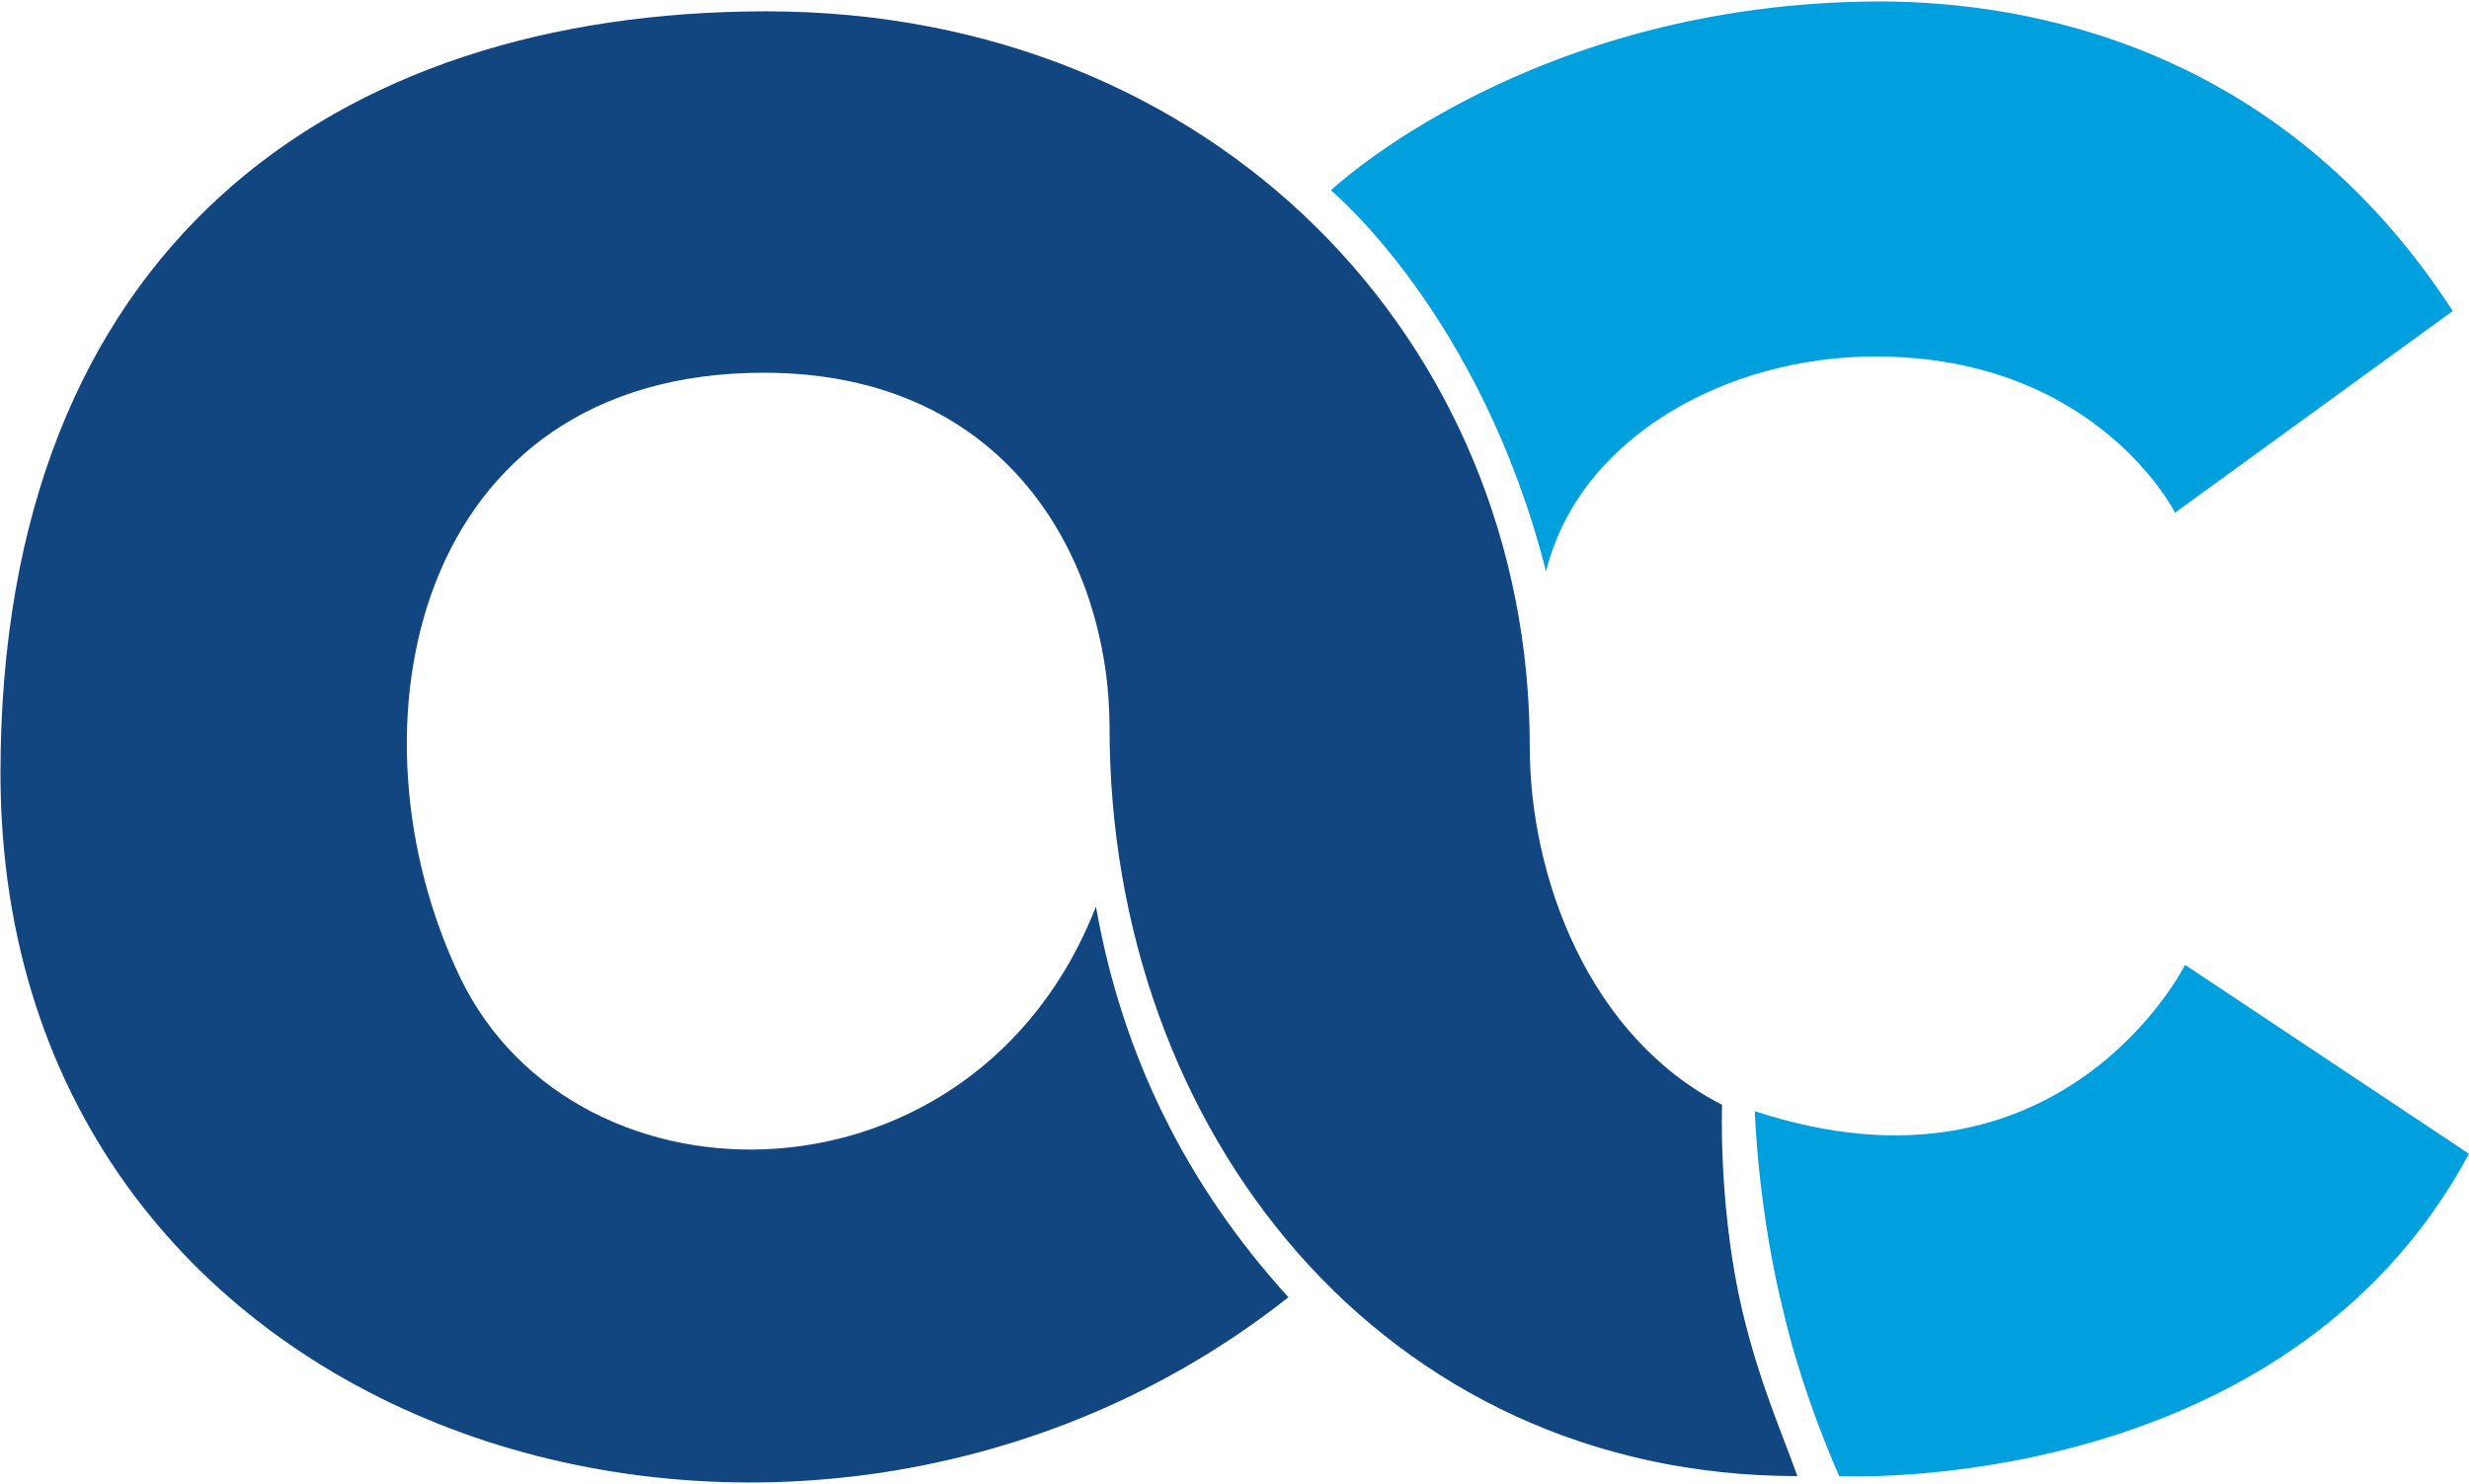
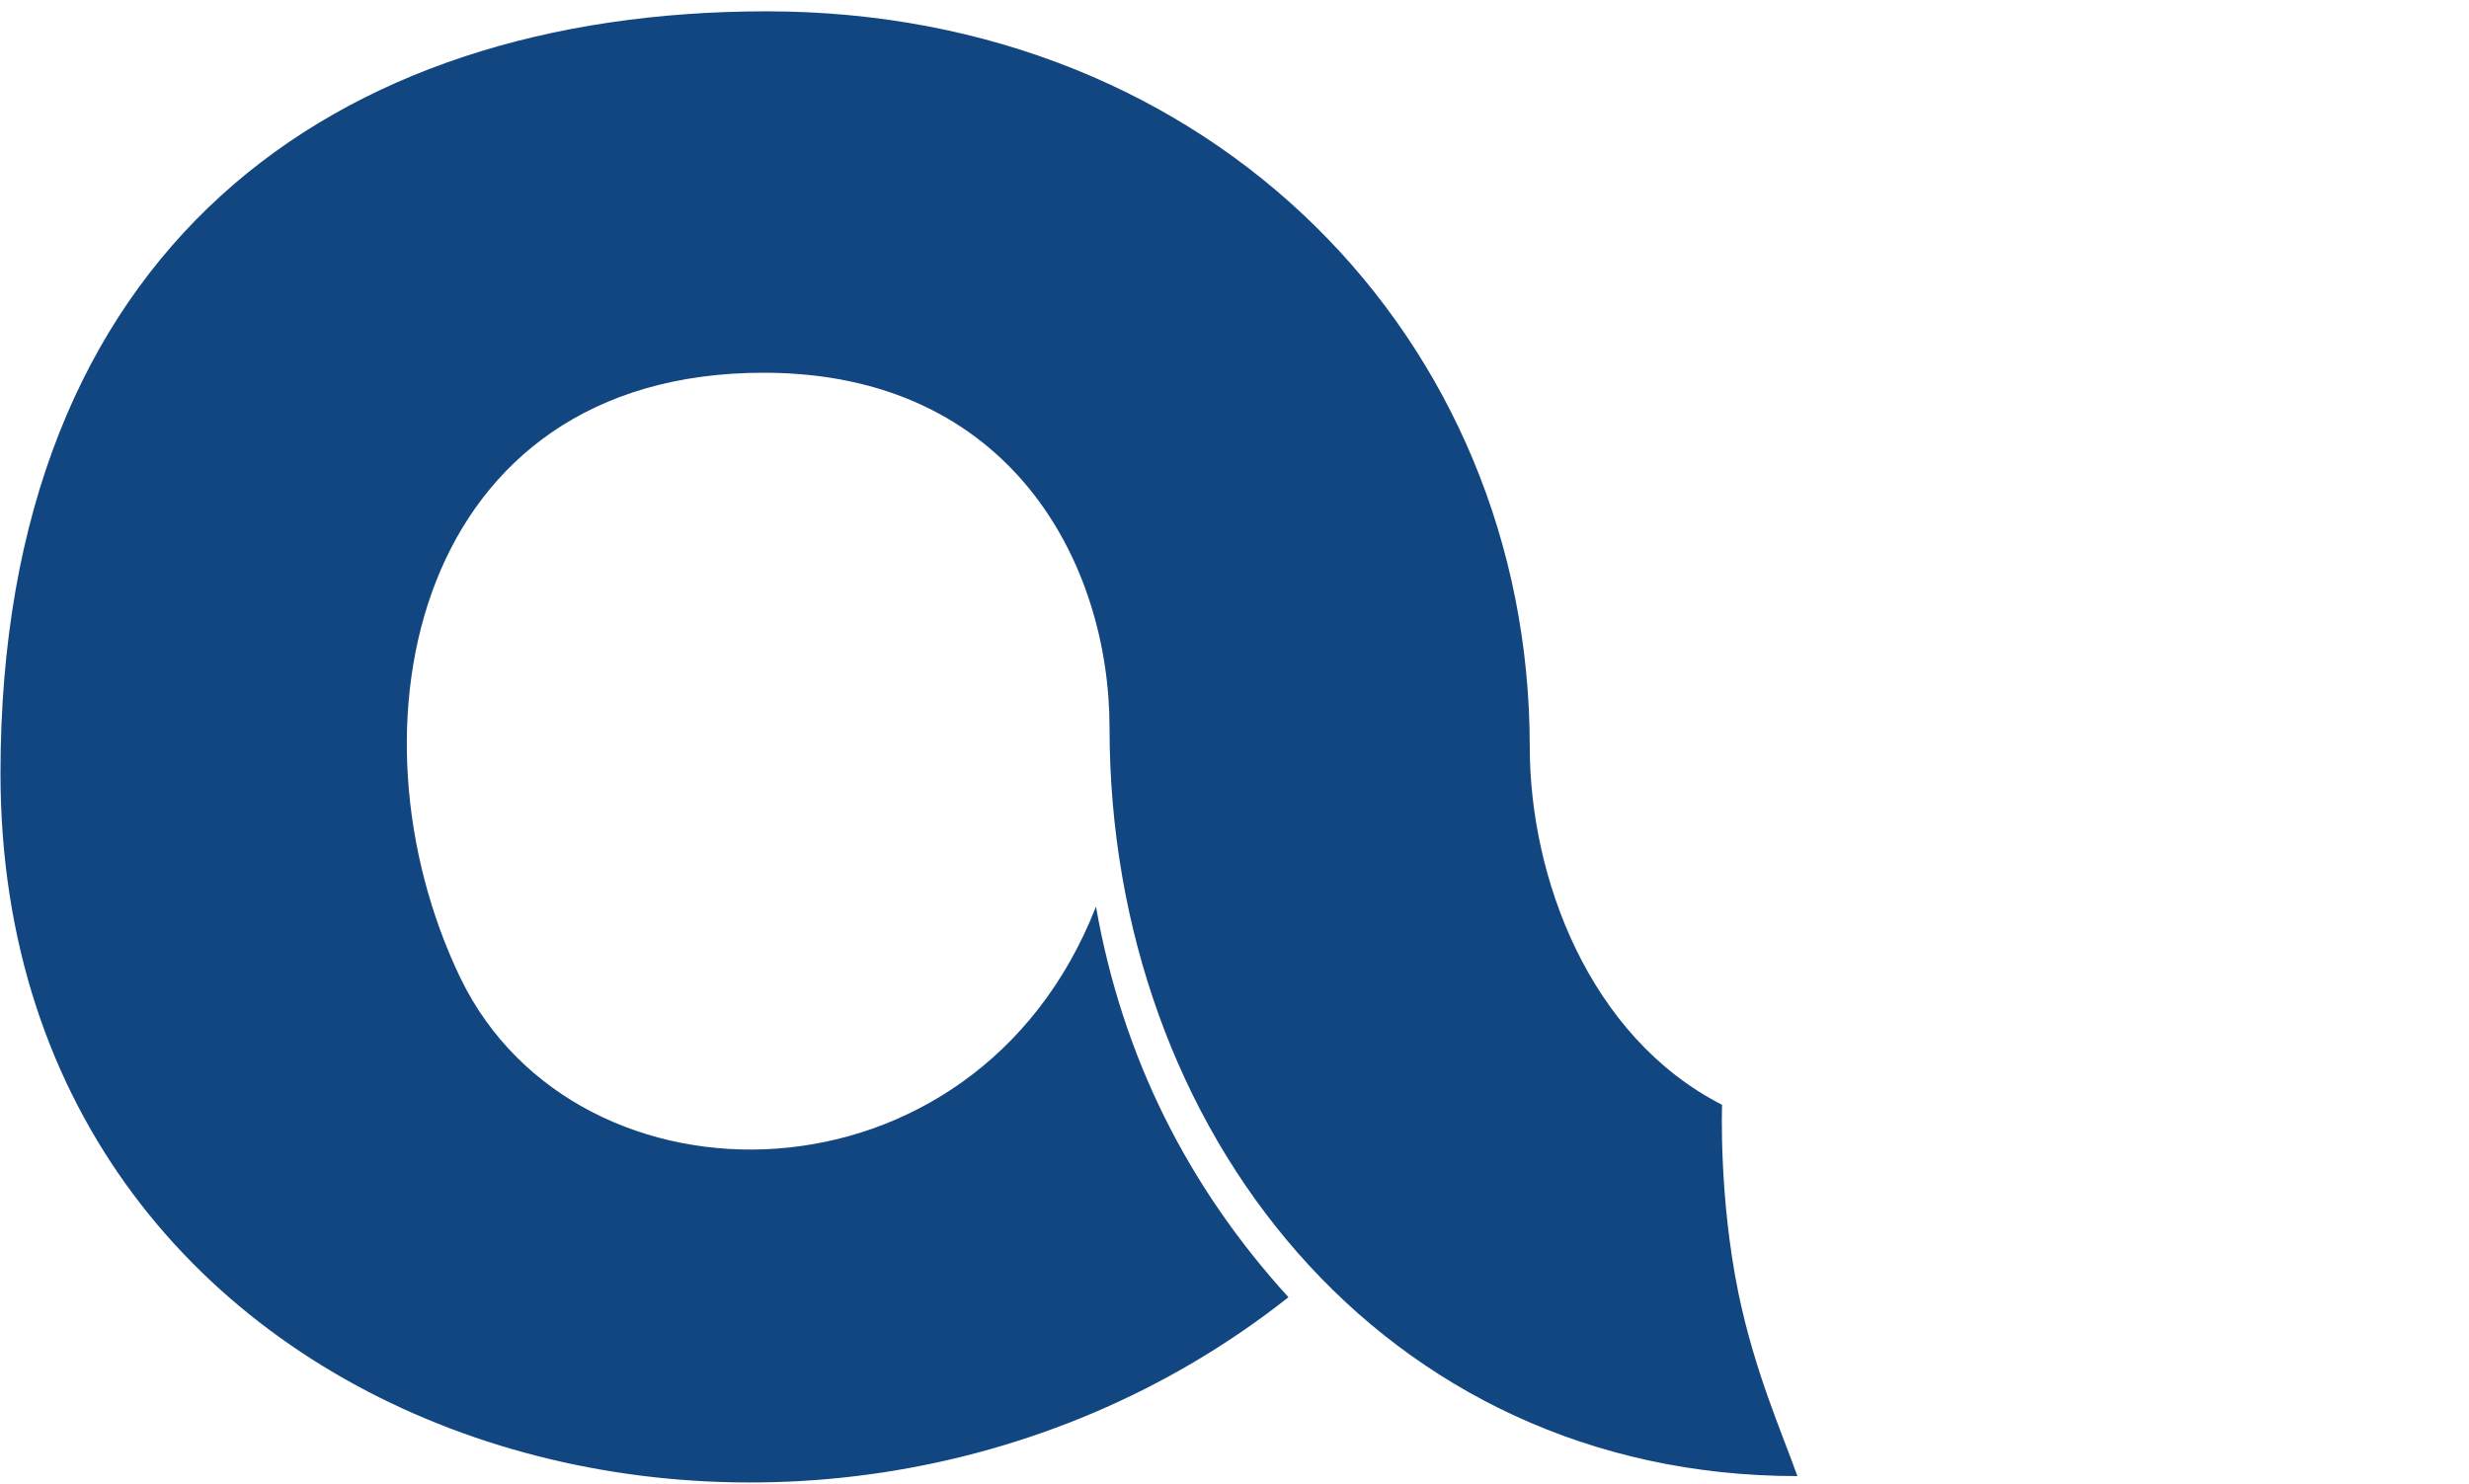
<svg xmlns="http://www.w3.org/2000/svg" version="1.2" viewBox="0 0 1547 930">
-   <path fill="#00a0df" d="M833.9 119.3S958.5.9 1179.1.9c89.9.4 249.1 26.7 357.7 194l-174 126.4s-48.9-97.9-187.7-97.9c-93.8 0-185.9 51.2-206.4 134.8-40.9-161.5-134.8-238.9-134.8-238.9zm535.2 485.4L1547 723.1c-116.5 216.2-394.6 202-394.6 202s-22.2-48.9-34.7-101.9c-16.4-65.4-18.2-126.8-18.2-126.8 192.2 63.2 269.6-91.7 269.6-91.7z" />
  <path fill="#124680" fill-rule="evenodd" d="M1089.3 810.7c10.2 49 26.7 85.9 36.9 114.4-259.8 0-431-216.3-431-469 0-102.3-61.4-222.5-216.7-222.5-218.8 0-265.5 222.5-189.9 379.6 73.4 150.8 322.5 148.6 398.1-45 16.5 93.9 57.4 175.4 120.6 244.8C503 1053.7.3 908.6.3 484.6.3 156.2 208.5 7.1 480.3 7.1c279.8 0 478.2 206 478.2 461 0 81.4 36.9 181.6 120.5 224.3 0 0-2.2 57.4 10.3 118.3z" />
</svg>